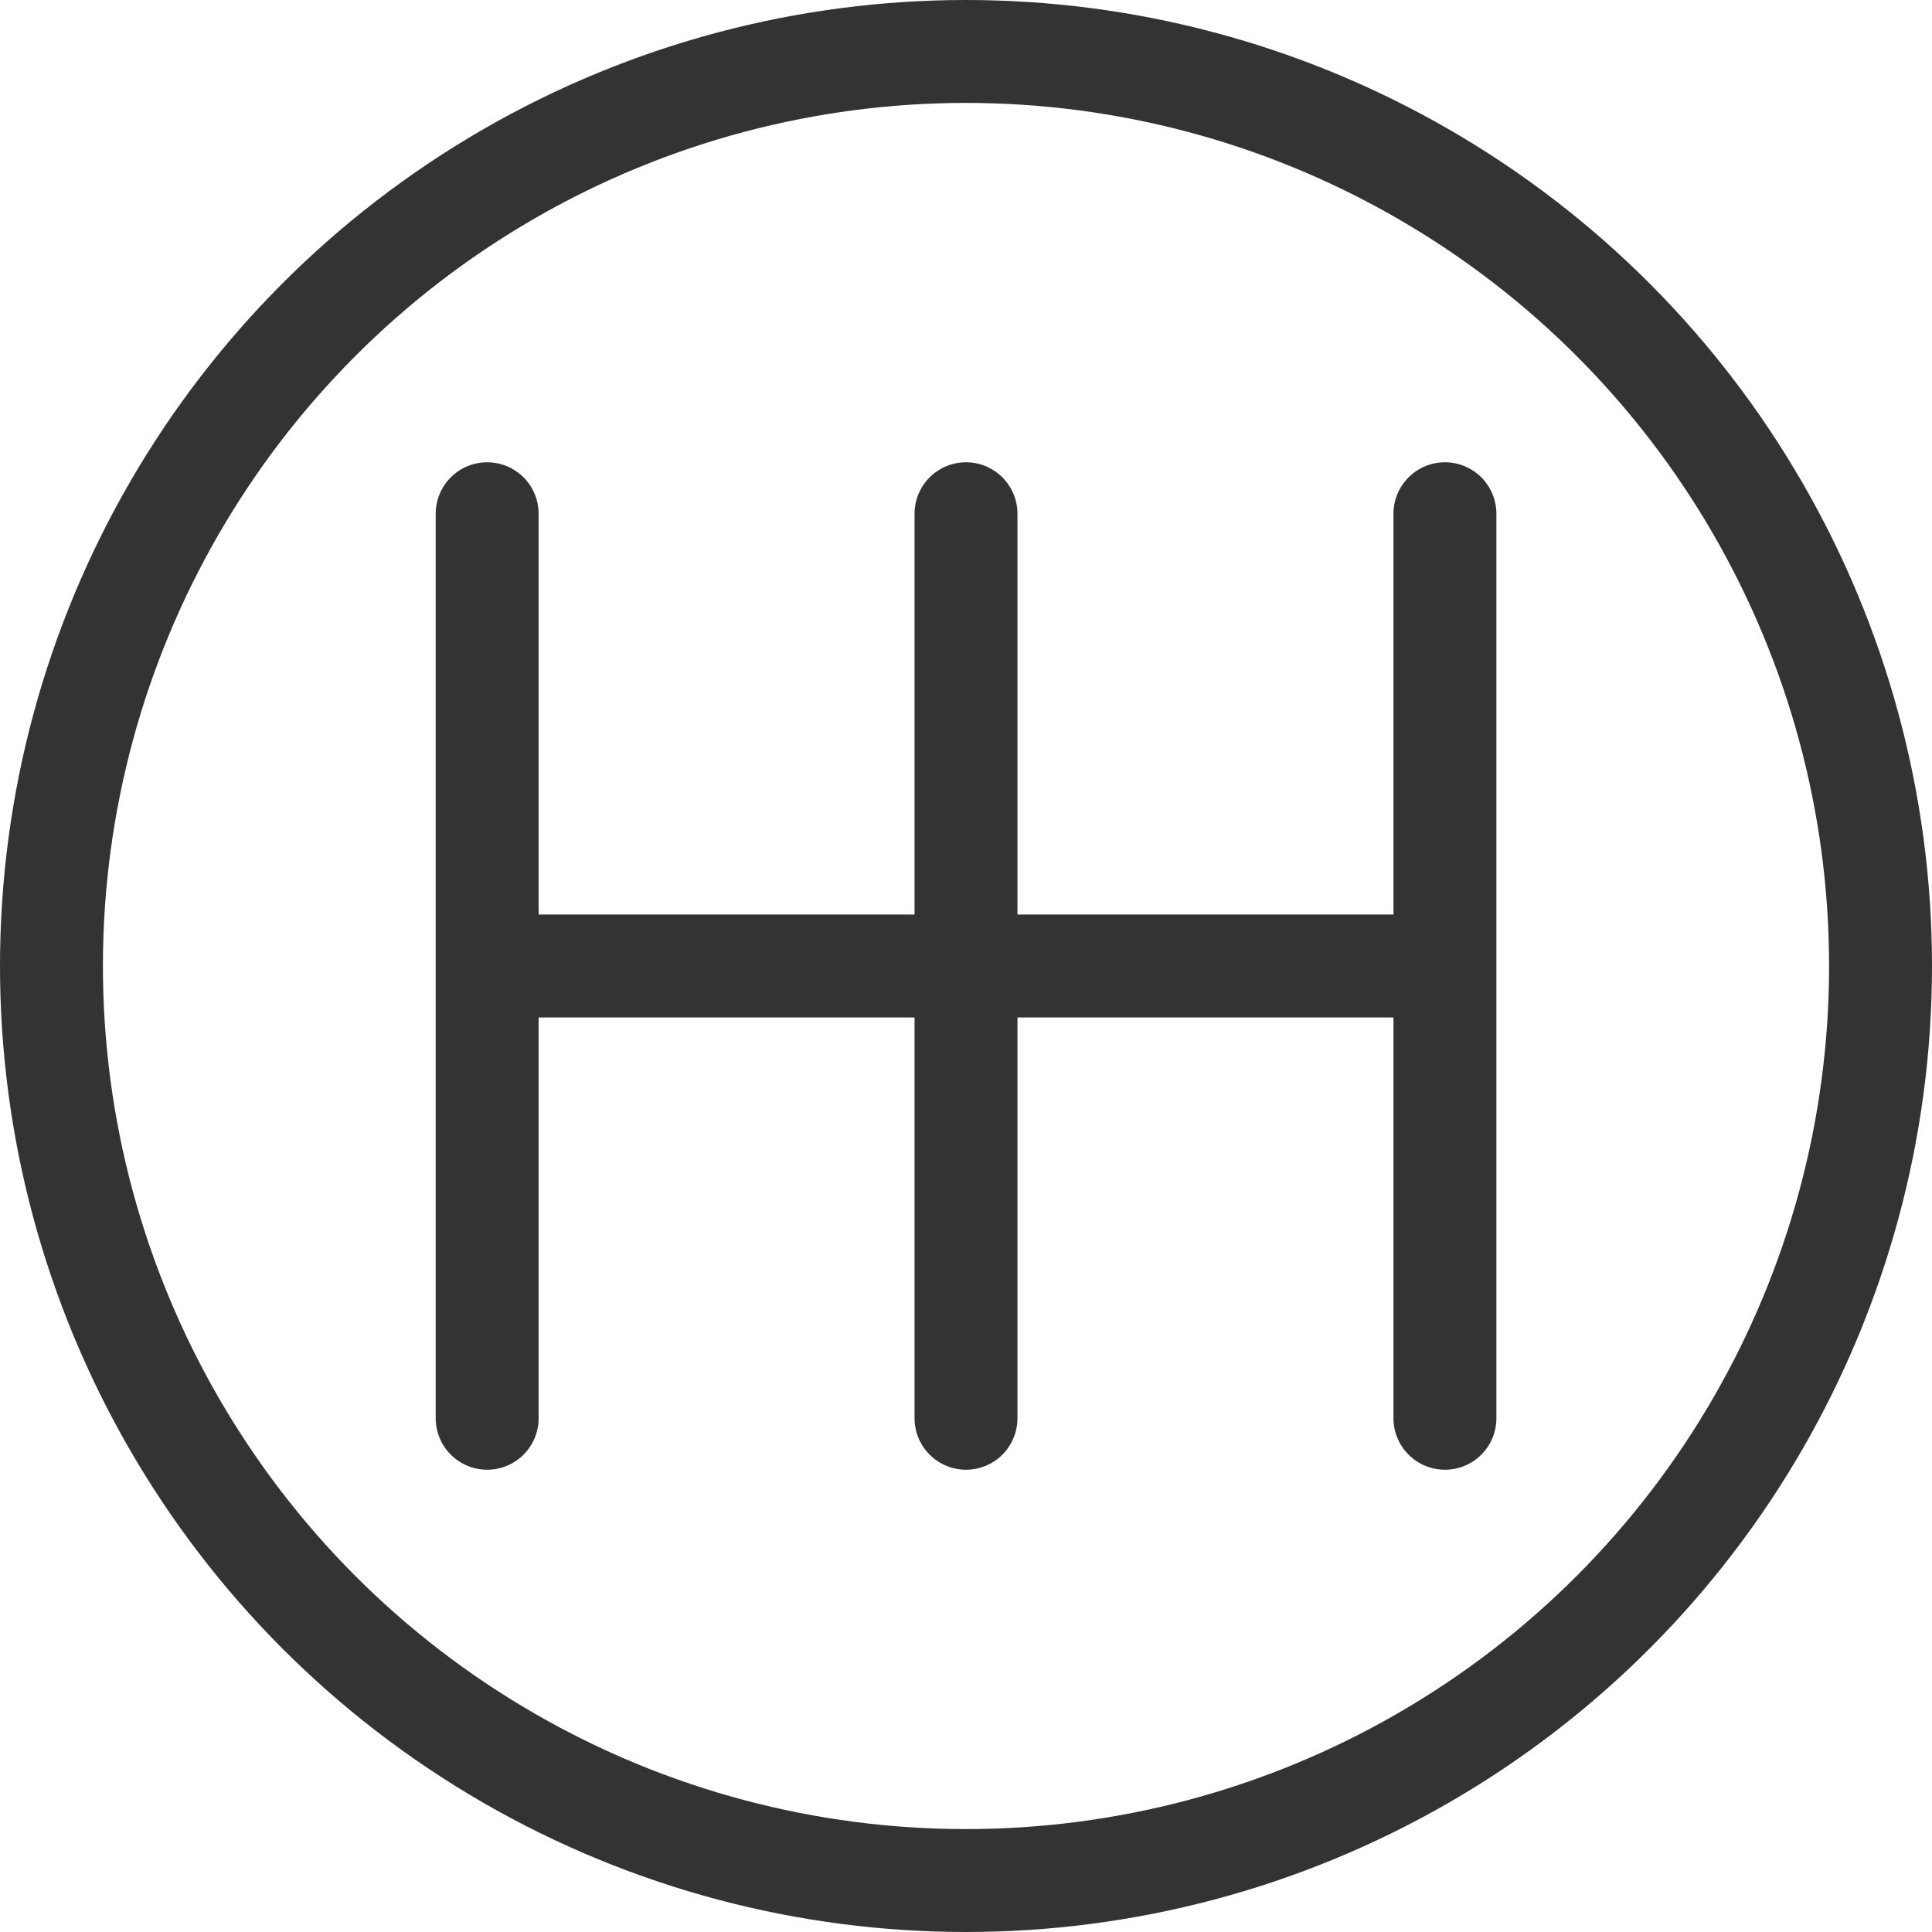
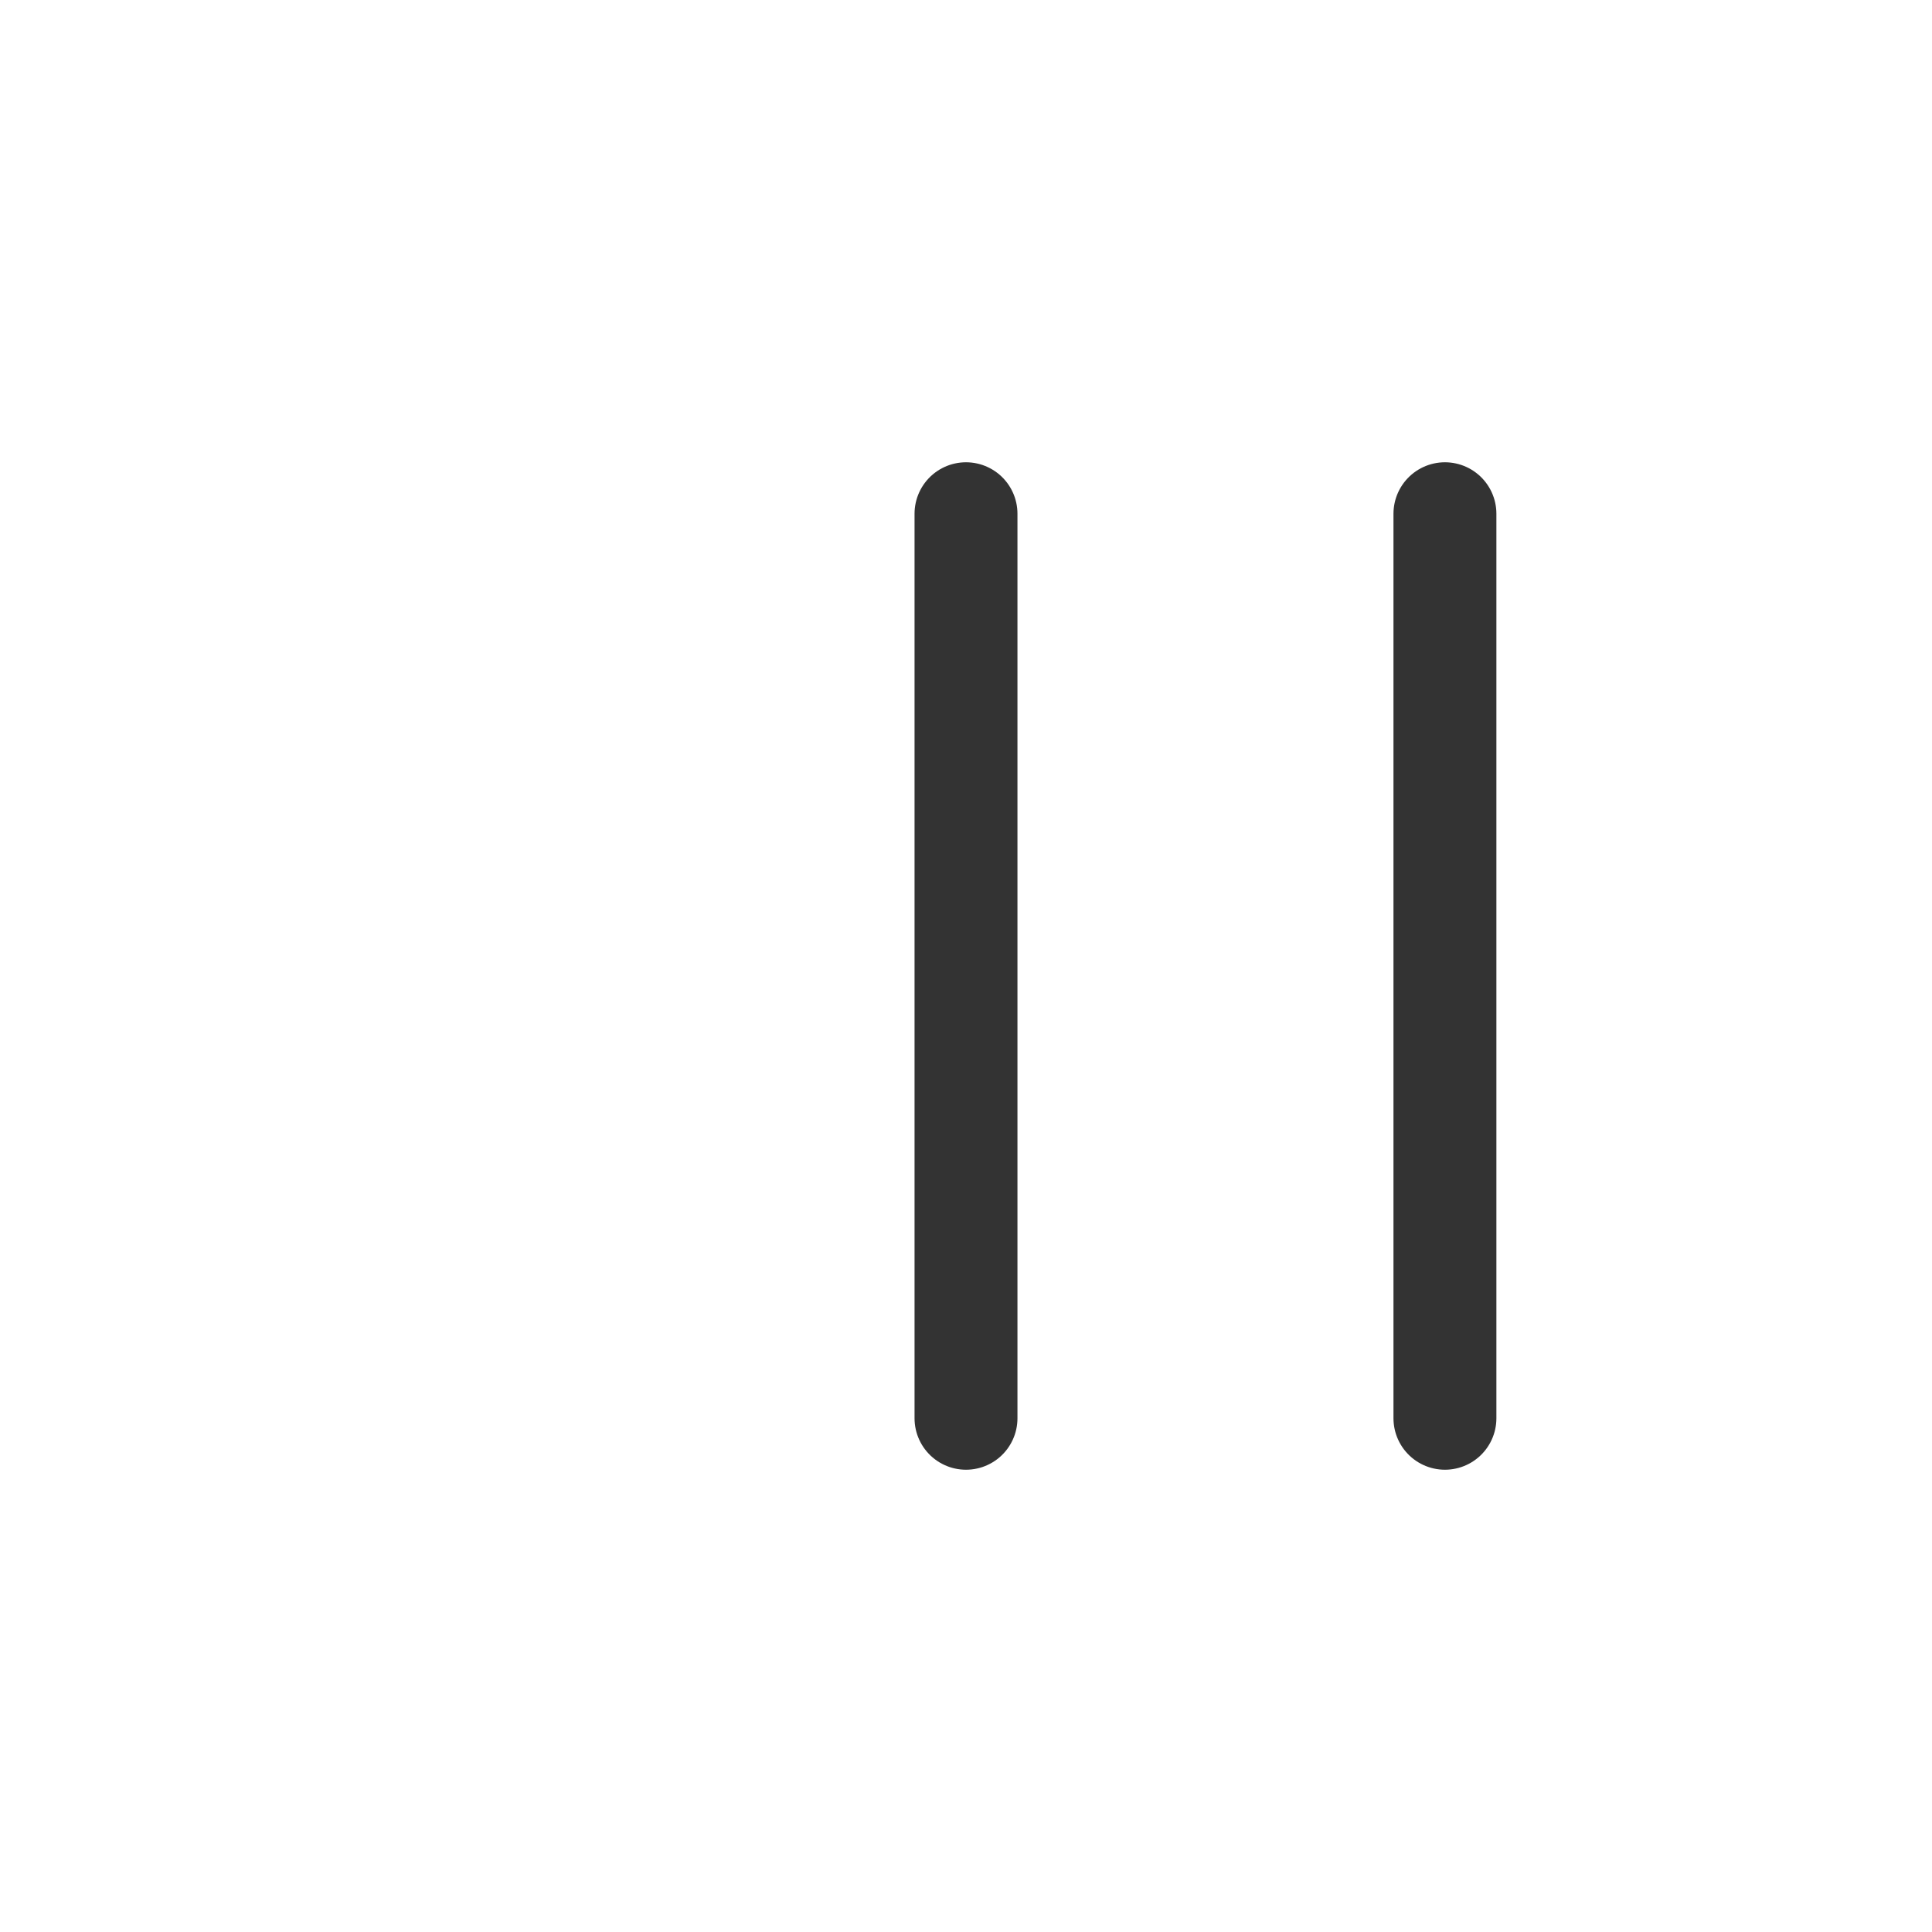
<svg xmlns="http://www.w3.org/2000/svg" width="20.65" height="20.65" viewBox="0 0 20.65 20.65">
  <g transform="translate(.55 .55)">
-     <path data-name="Linea 13" transform="translate(4.657 4.941)" style="fill:none;stroke:#333;stroke-linecap:round;stroke-miterlimit:10;stroke-width:1.1px" d="M0 0v9.668" />
    <path data-name="Linea 14" transform="translate(9.775 4.941)" style="fill:none;stroke:#333;stroke-linecap:round;stroke-miterlimit:10;stroke-width:1.1px" d="M0 0v9.668" />
    <path data-name="Linea 15" transform="translate(14.894 4.941)" style="fill:none;stroke:#333;stroke-linecap:round;stroke-miterlimit:10;stroke-width:1.1px" d="M0 0v9.668" />
-     <path data-name="Linea 16" transform="translate(4.941 9.775)" style="fill:none;stroke:#333;stroke-linecap:round;stroke-miterlimit:10;stroke-width:1.1px" d="M0 0h9.668" />
-     <circle data-name="Ellisse 53" cx="9.775" cy="9.775" r="9.775" style="fill:none;stroke:#333;stroke-linecap:round;stroke-miterlimit:10;stroke-width:1.1px" />
  </g>
</svg>